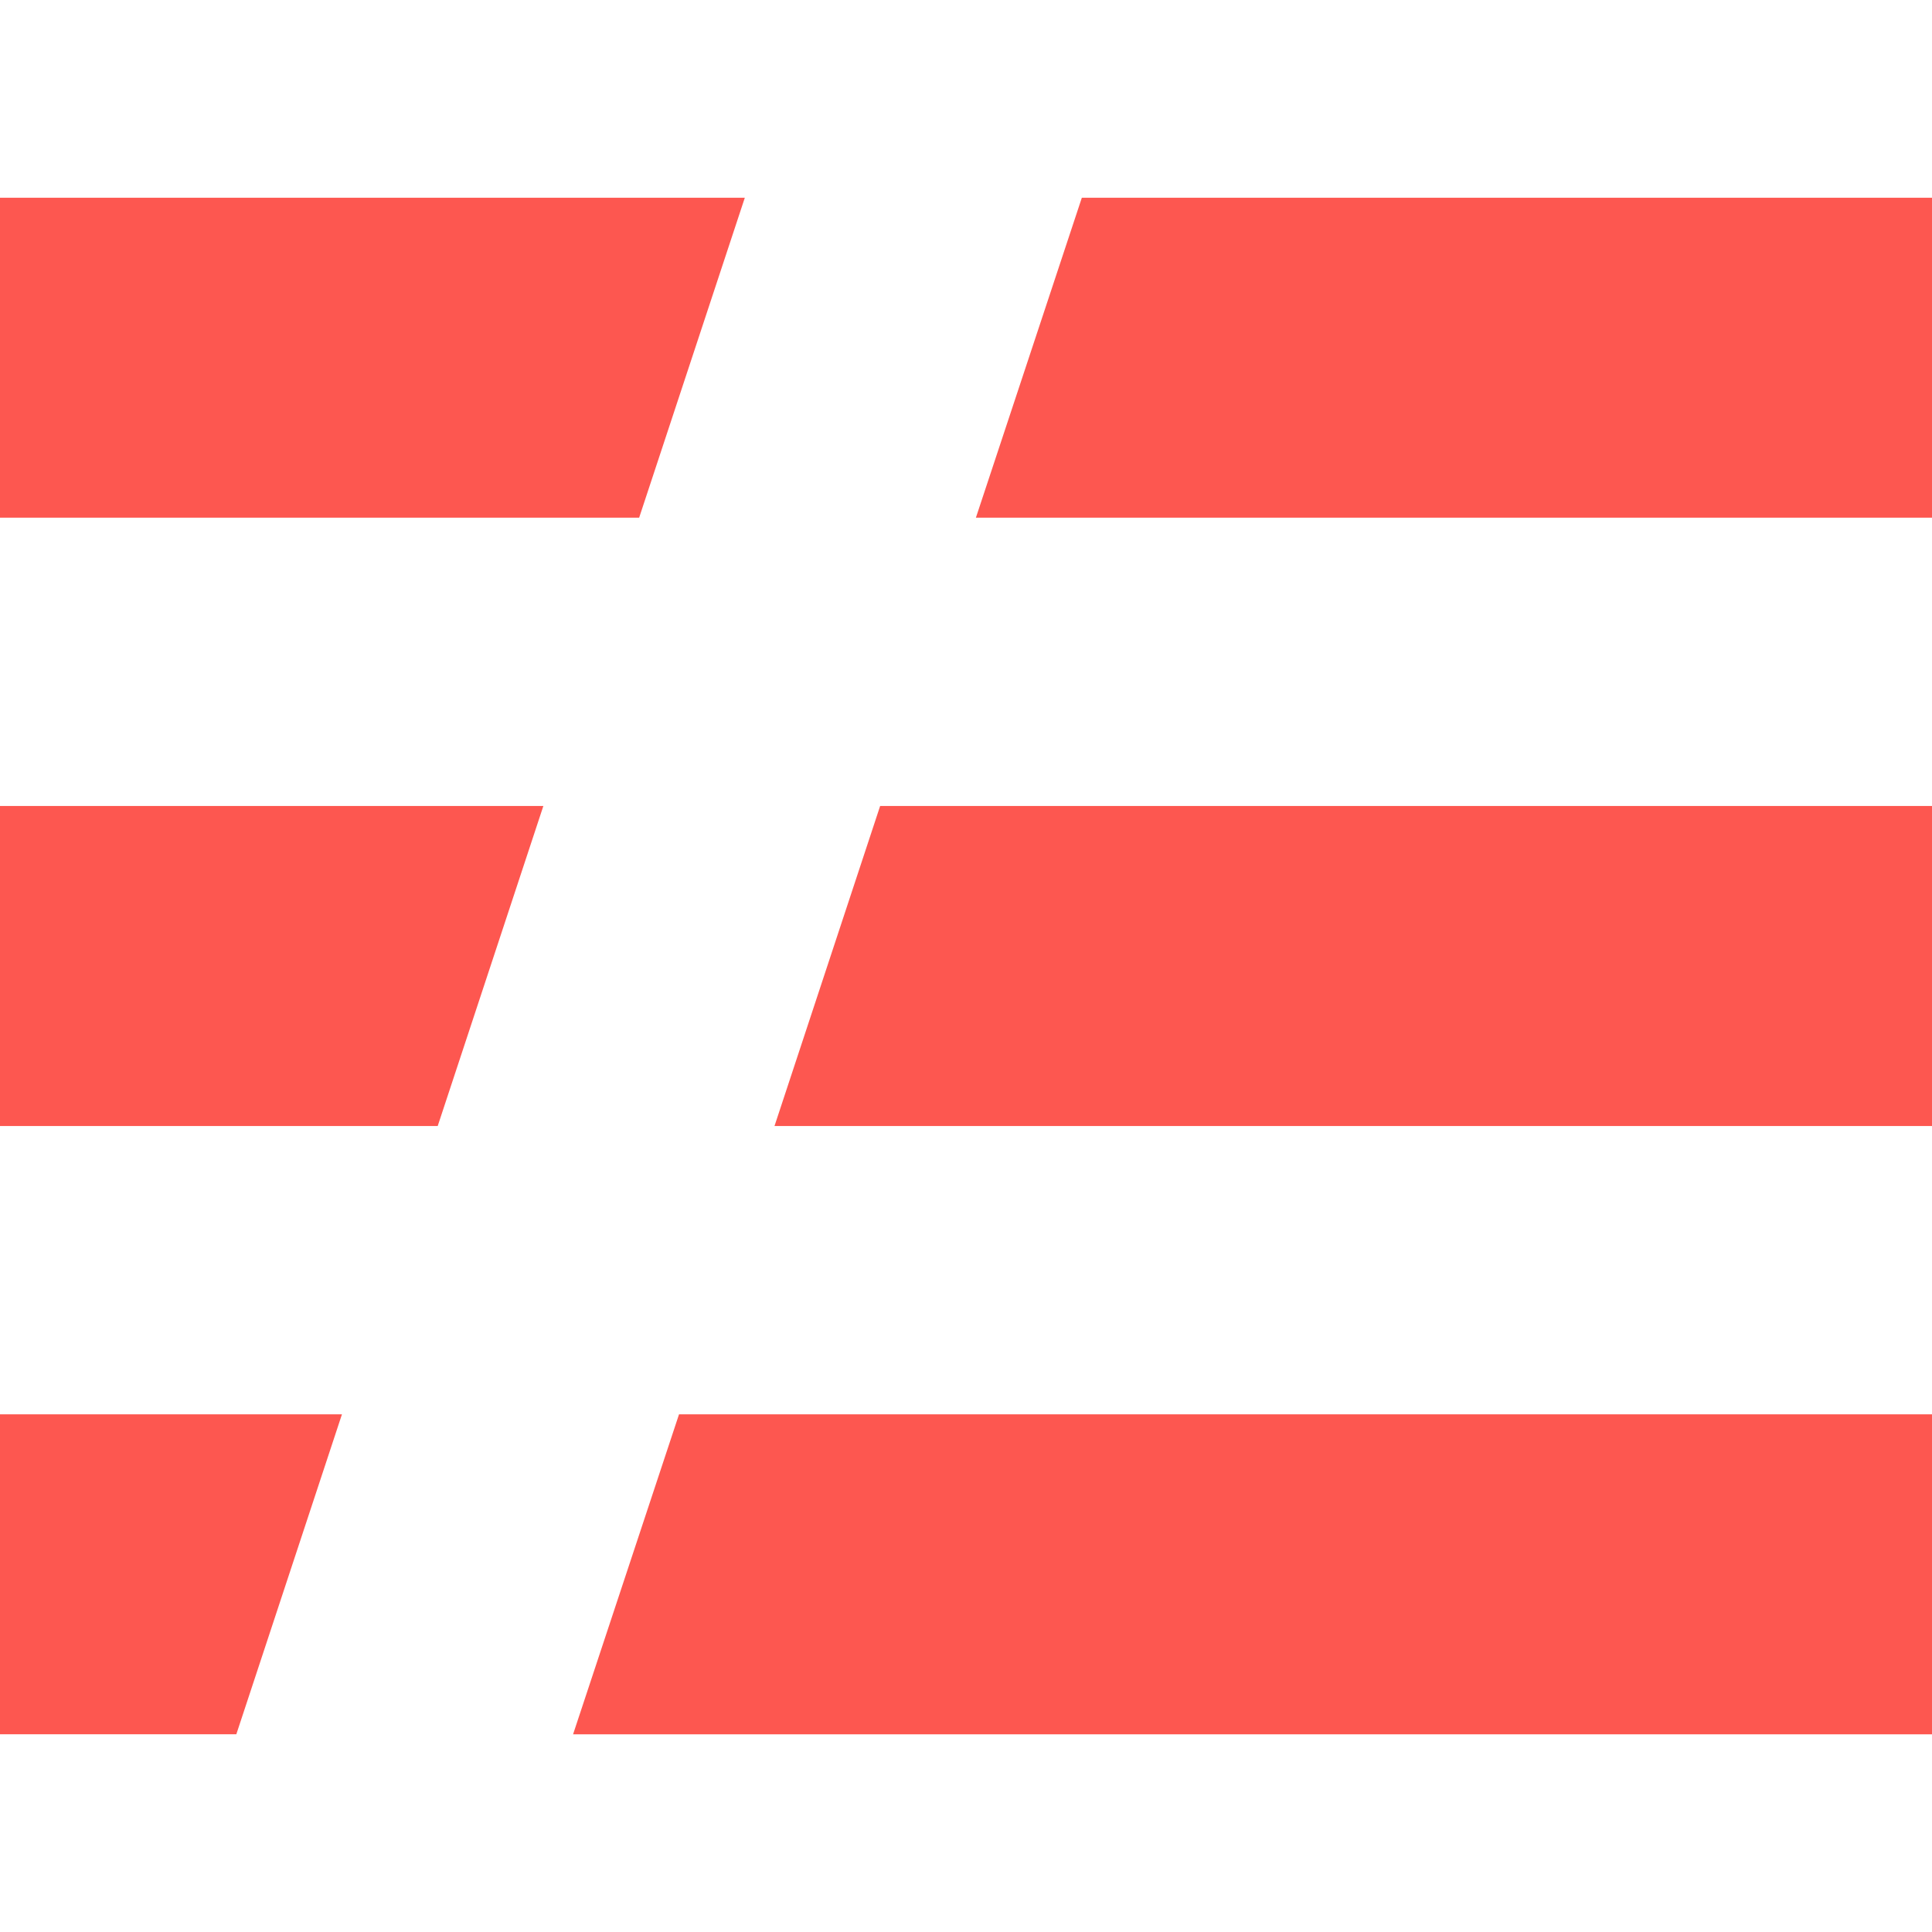
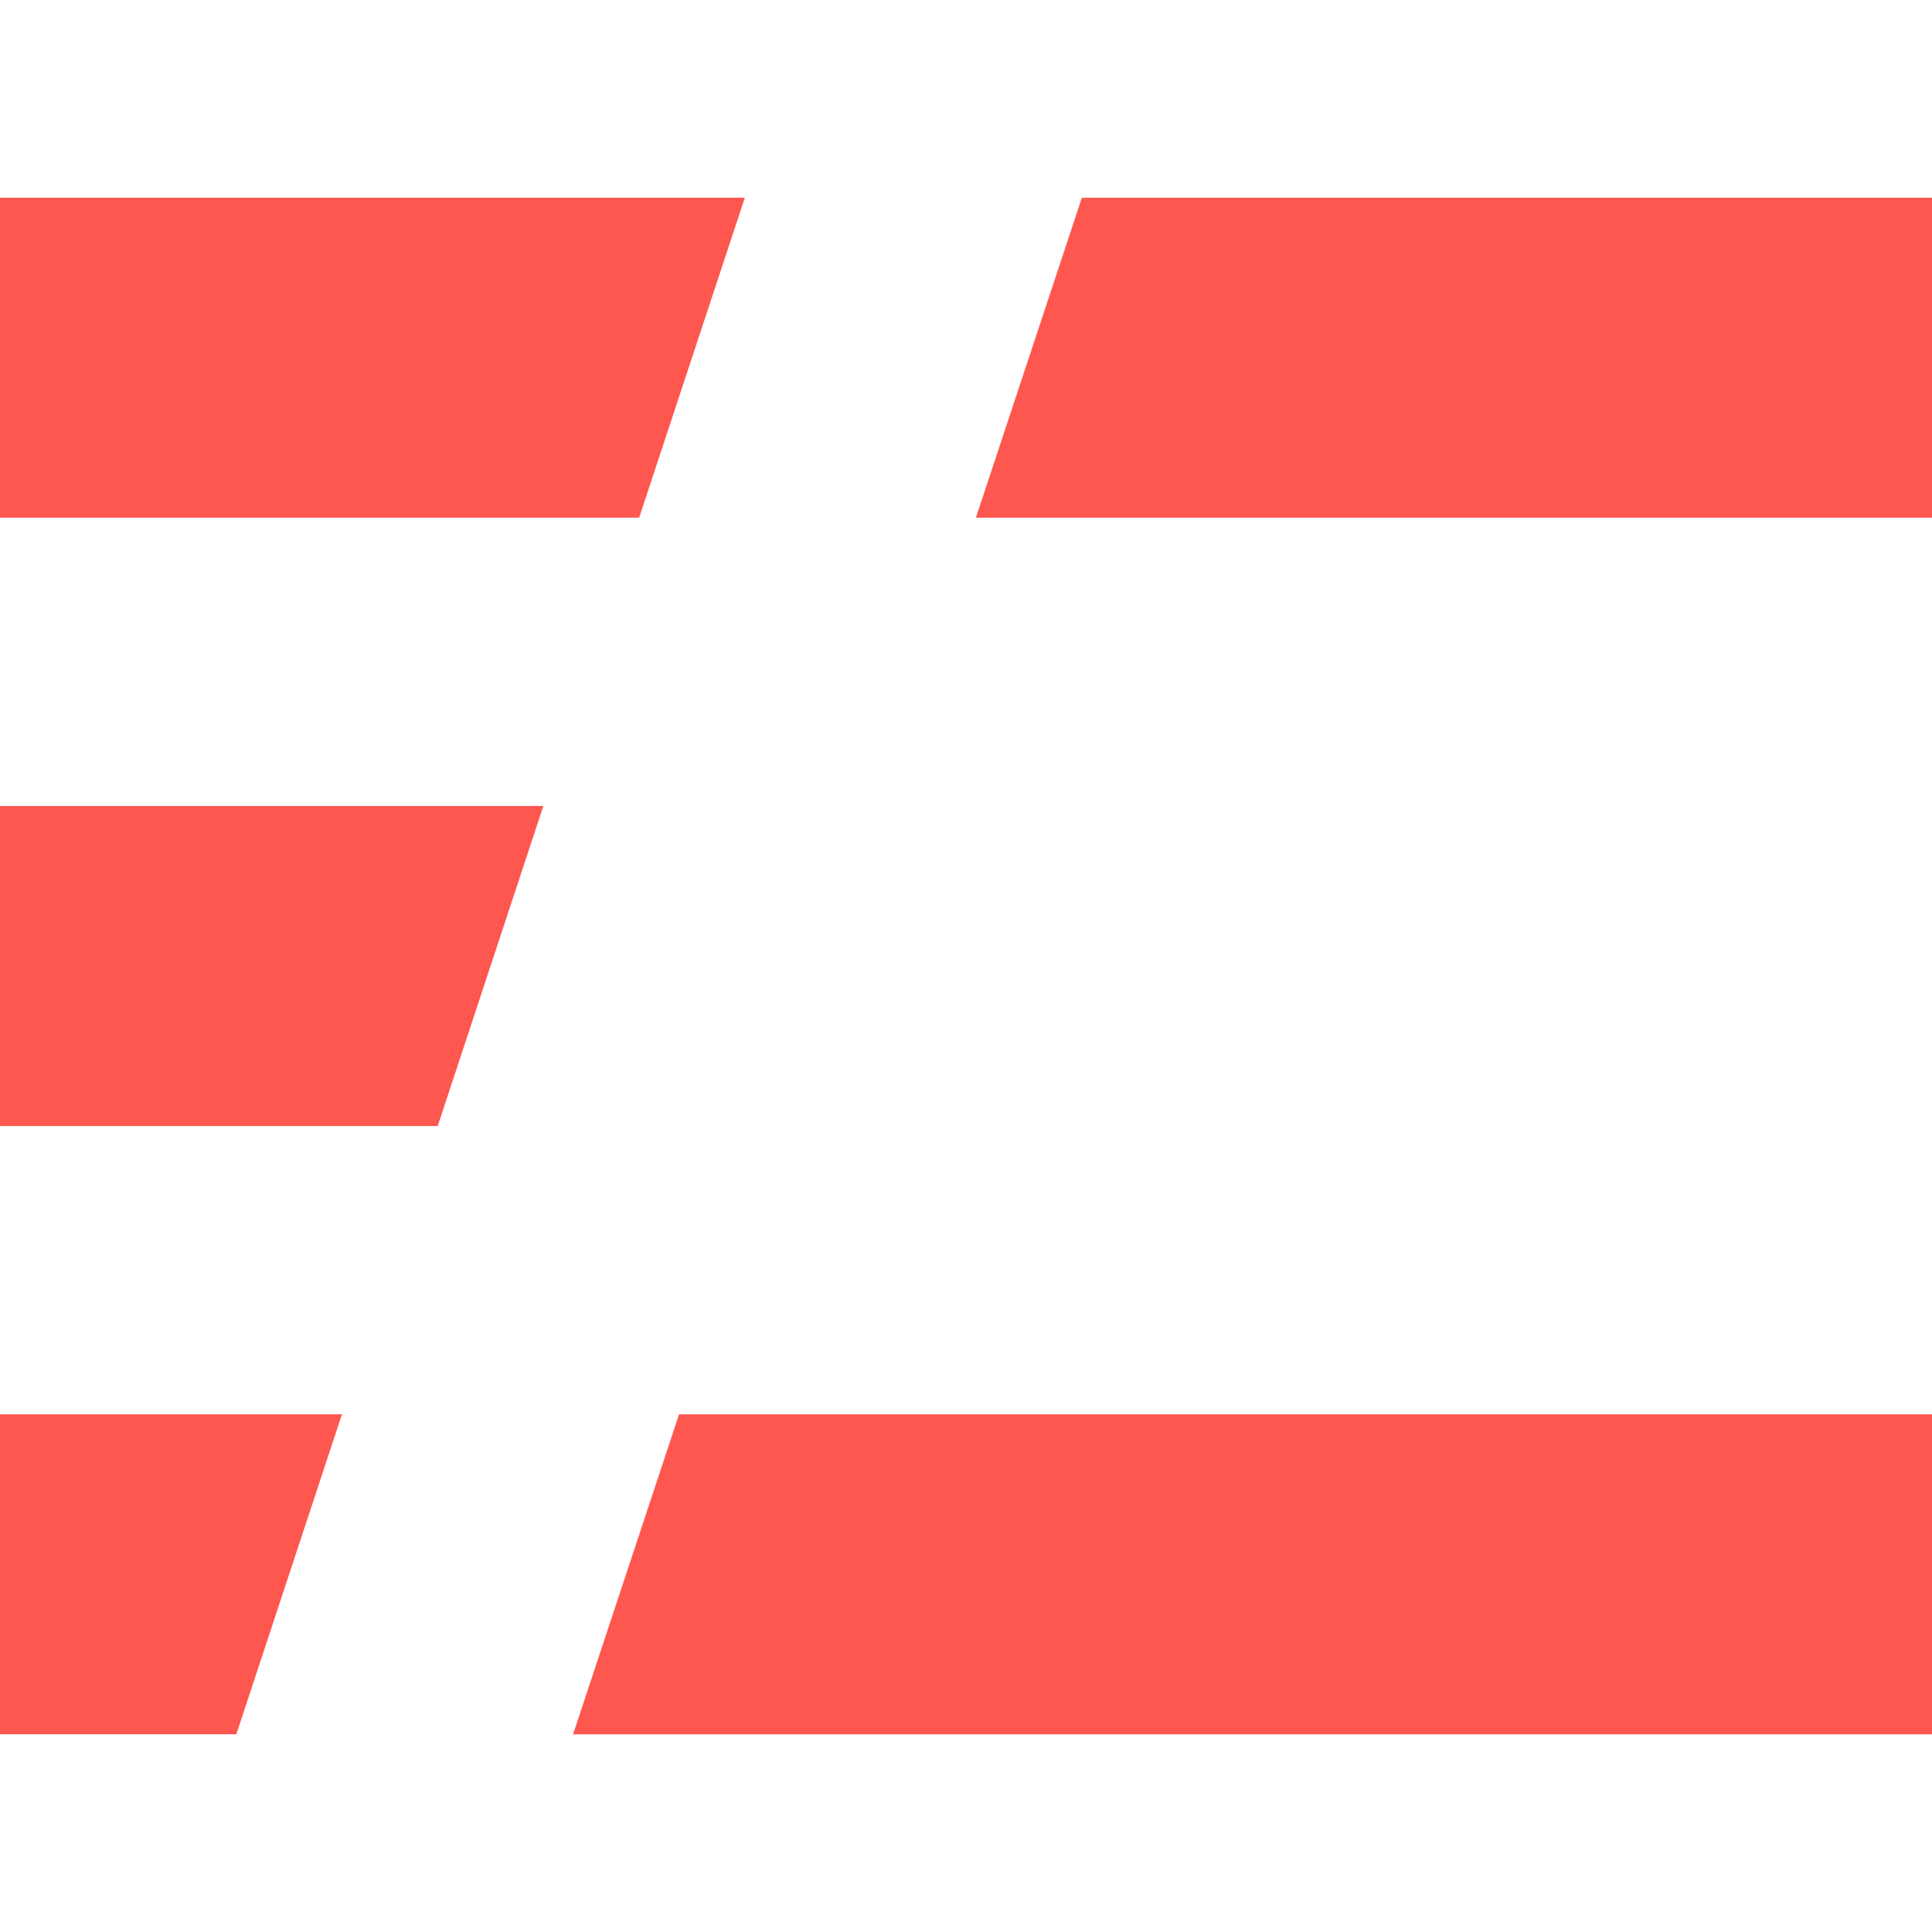
<svg xmlns="http://www.w3.org/2000/svg" width="50" height="50" viewBox="0 0 50 50" fill="none">
-   <path fill-rule="evenodd" clip-rule="evenodd" d="M0 36.602H8.85L6.116 44.883H0V36.602ZM0 20.859H14.062L11.328 29.141H0V20.859ZM0 5.117H19.276L16.541 13.398H0V5.117ZM27.998 5.117H50V13.398H25.256L27.998 5.117ZM20.044 29.141L22.778 20.859H50V29.141H20.044ZM17.573 36.603H50V44.884H14.831L17.573 36.603Z" fill="#FD5750" />
+   <path fill-rule="evenodd" clip-rule="evenodd" d="M0 36.602H8.85L6.116 44.883H0V36.602ZM0 20.859H14.062L11.328 29.141H0V20.859ZM0 5.117H19.276L16.541 13.398H0V5.117ZM27.998 5.117H50V13.398H25.256L27.998 5.117ZM20.044 29.141H50V29.141H20.044ZM17.573 36.603H50V44.884H14.831L17.573 36.603Z" fill="#FD5750" />
</svg>